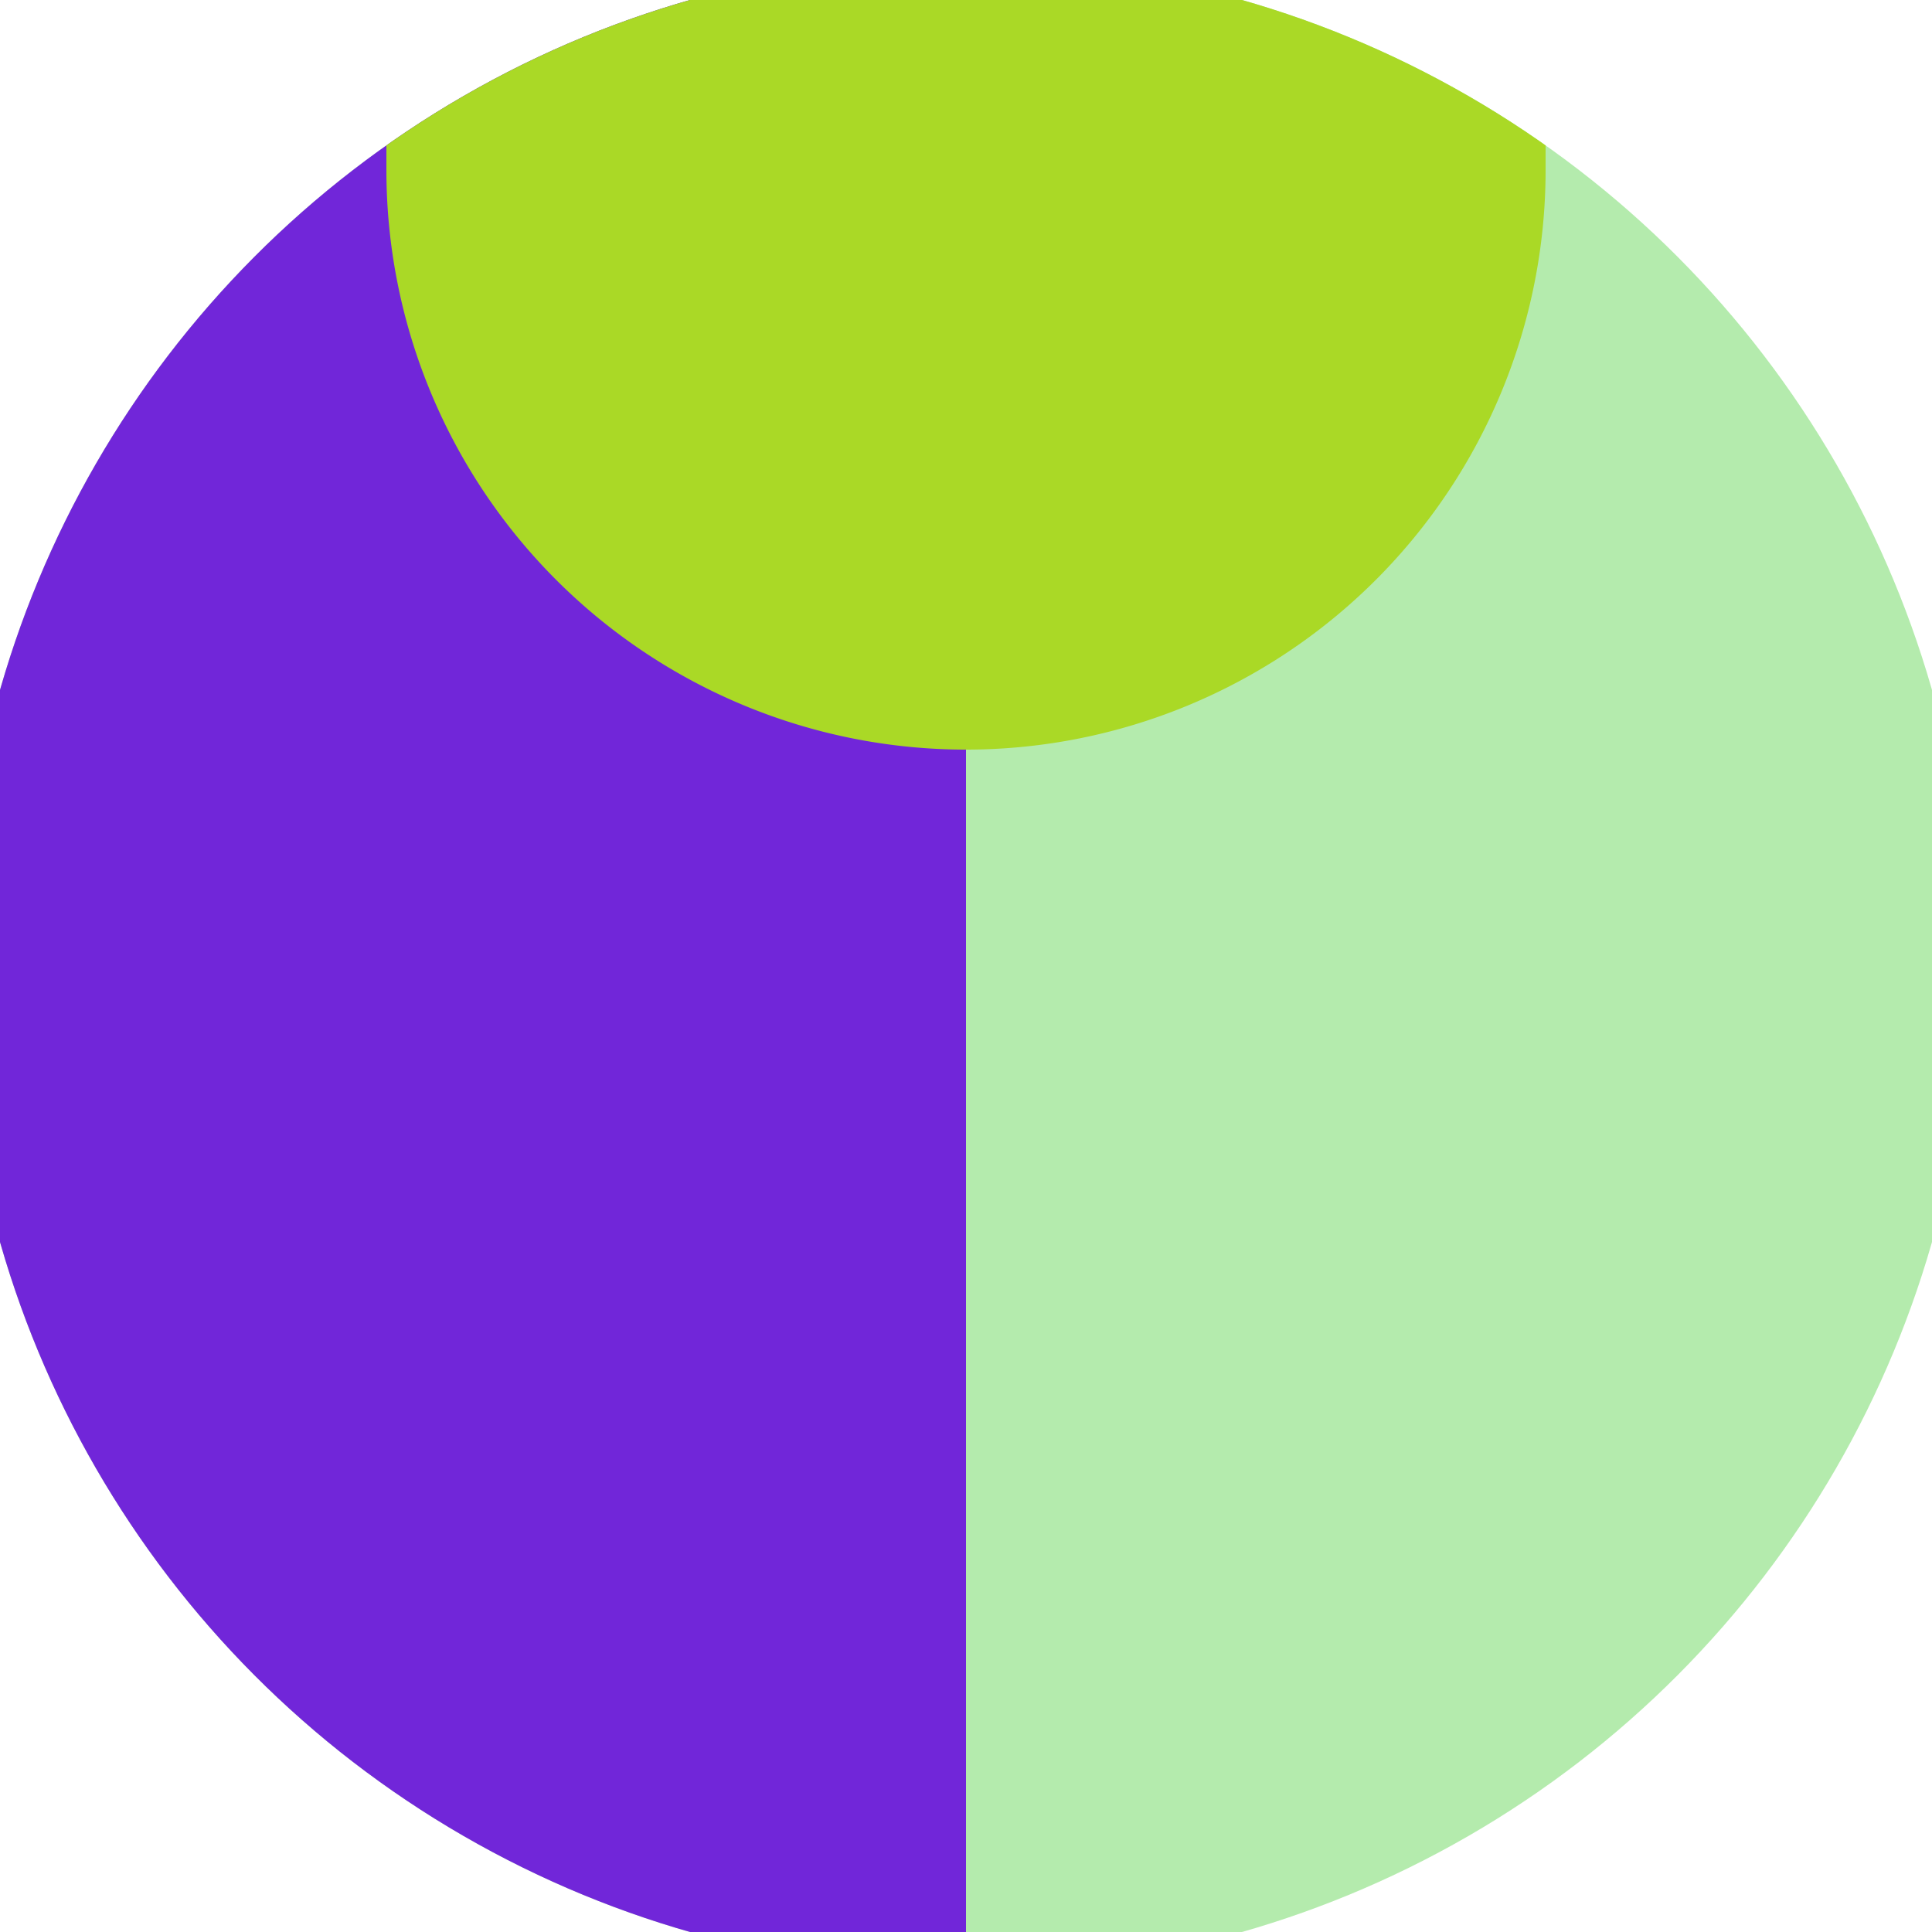
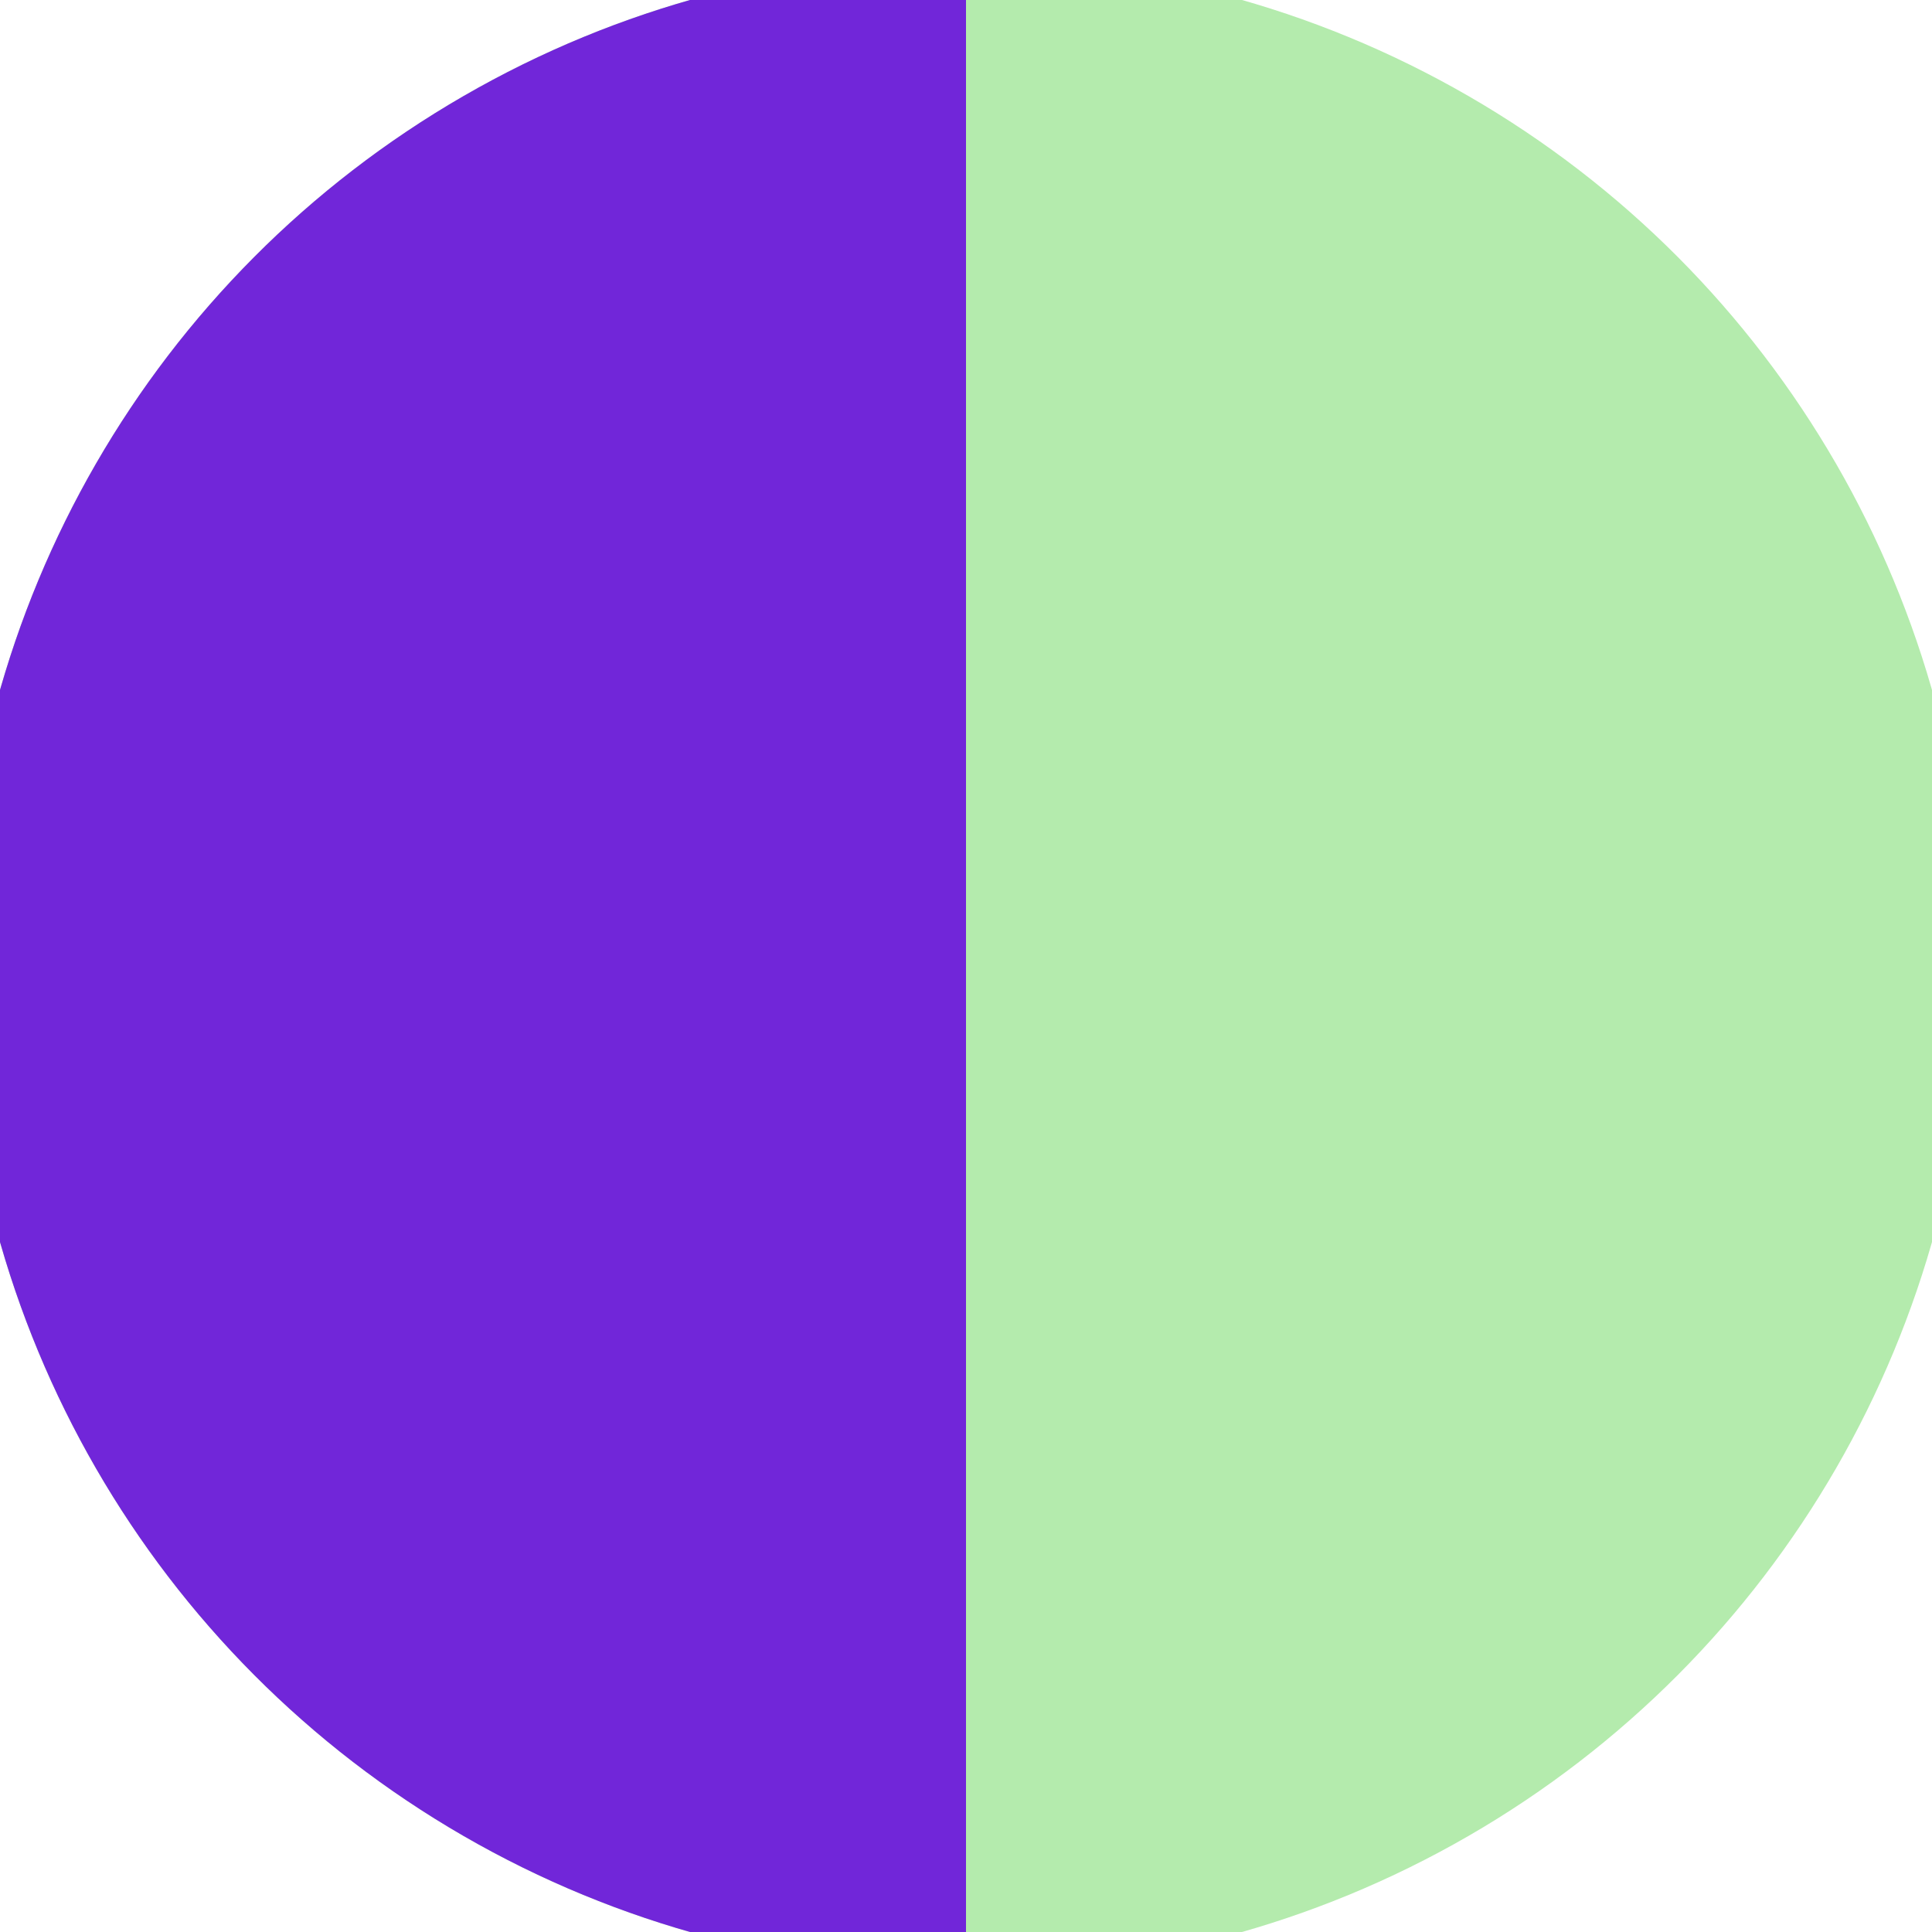
<svg xmlns="http://www.w3.org/2000/svg" width="128" height="128" viewBox="0 0 100 100" shape-rendering="geometricPrecision">
  <defs>
    <clipPath id="clip">
      <circle cx="50" cy="50" r="52" />
    </clipPath>
  </defs>
  <g transform="rotate(0 50 50)">
    <rect x="0" y="0" width="100" height="100" fill="#b4ebad" clip-path="url(#clip)" />
    <path d="M 0 0 H 50 V 100 H 0 Z" fill="#7126d9" clip-path="url(#clip)" />
-     <path d="M 20 8.8 A 30 30 0 0 0 80 8.8 V 0 H 20 Z" fill="#aad926" clip-path="url(#clip)" />
  </g>
</svg>